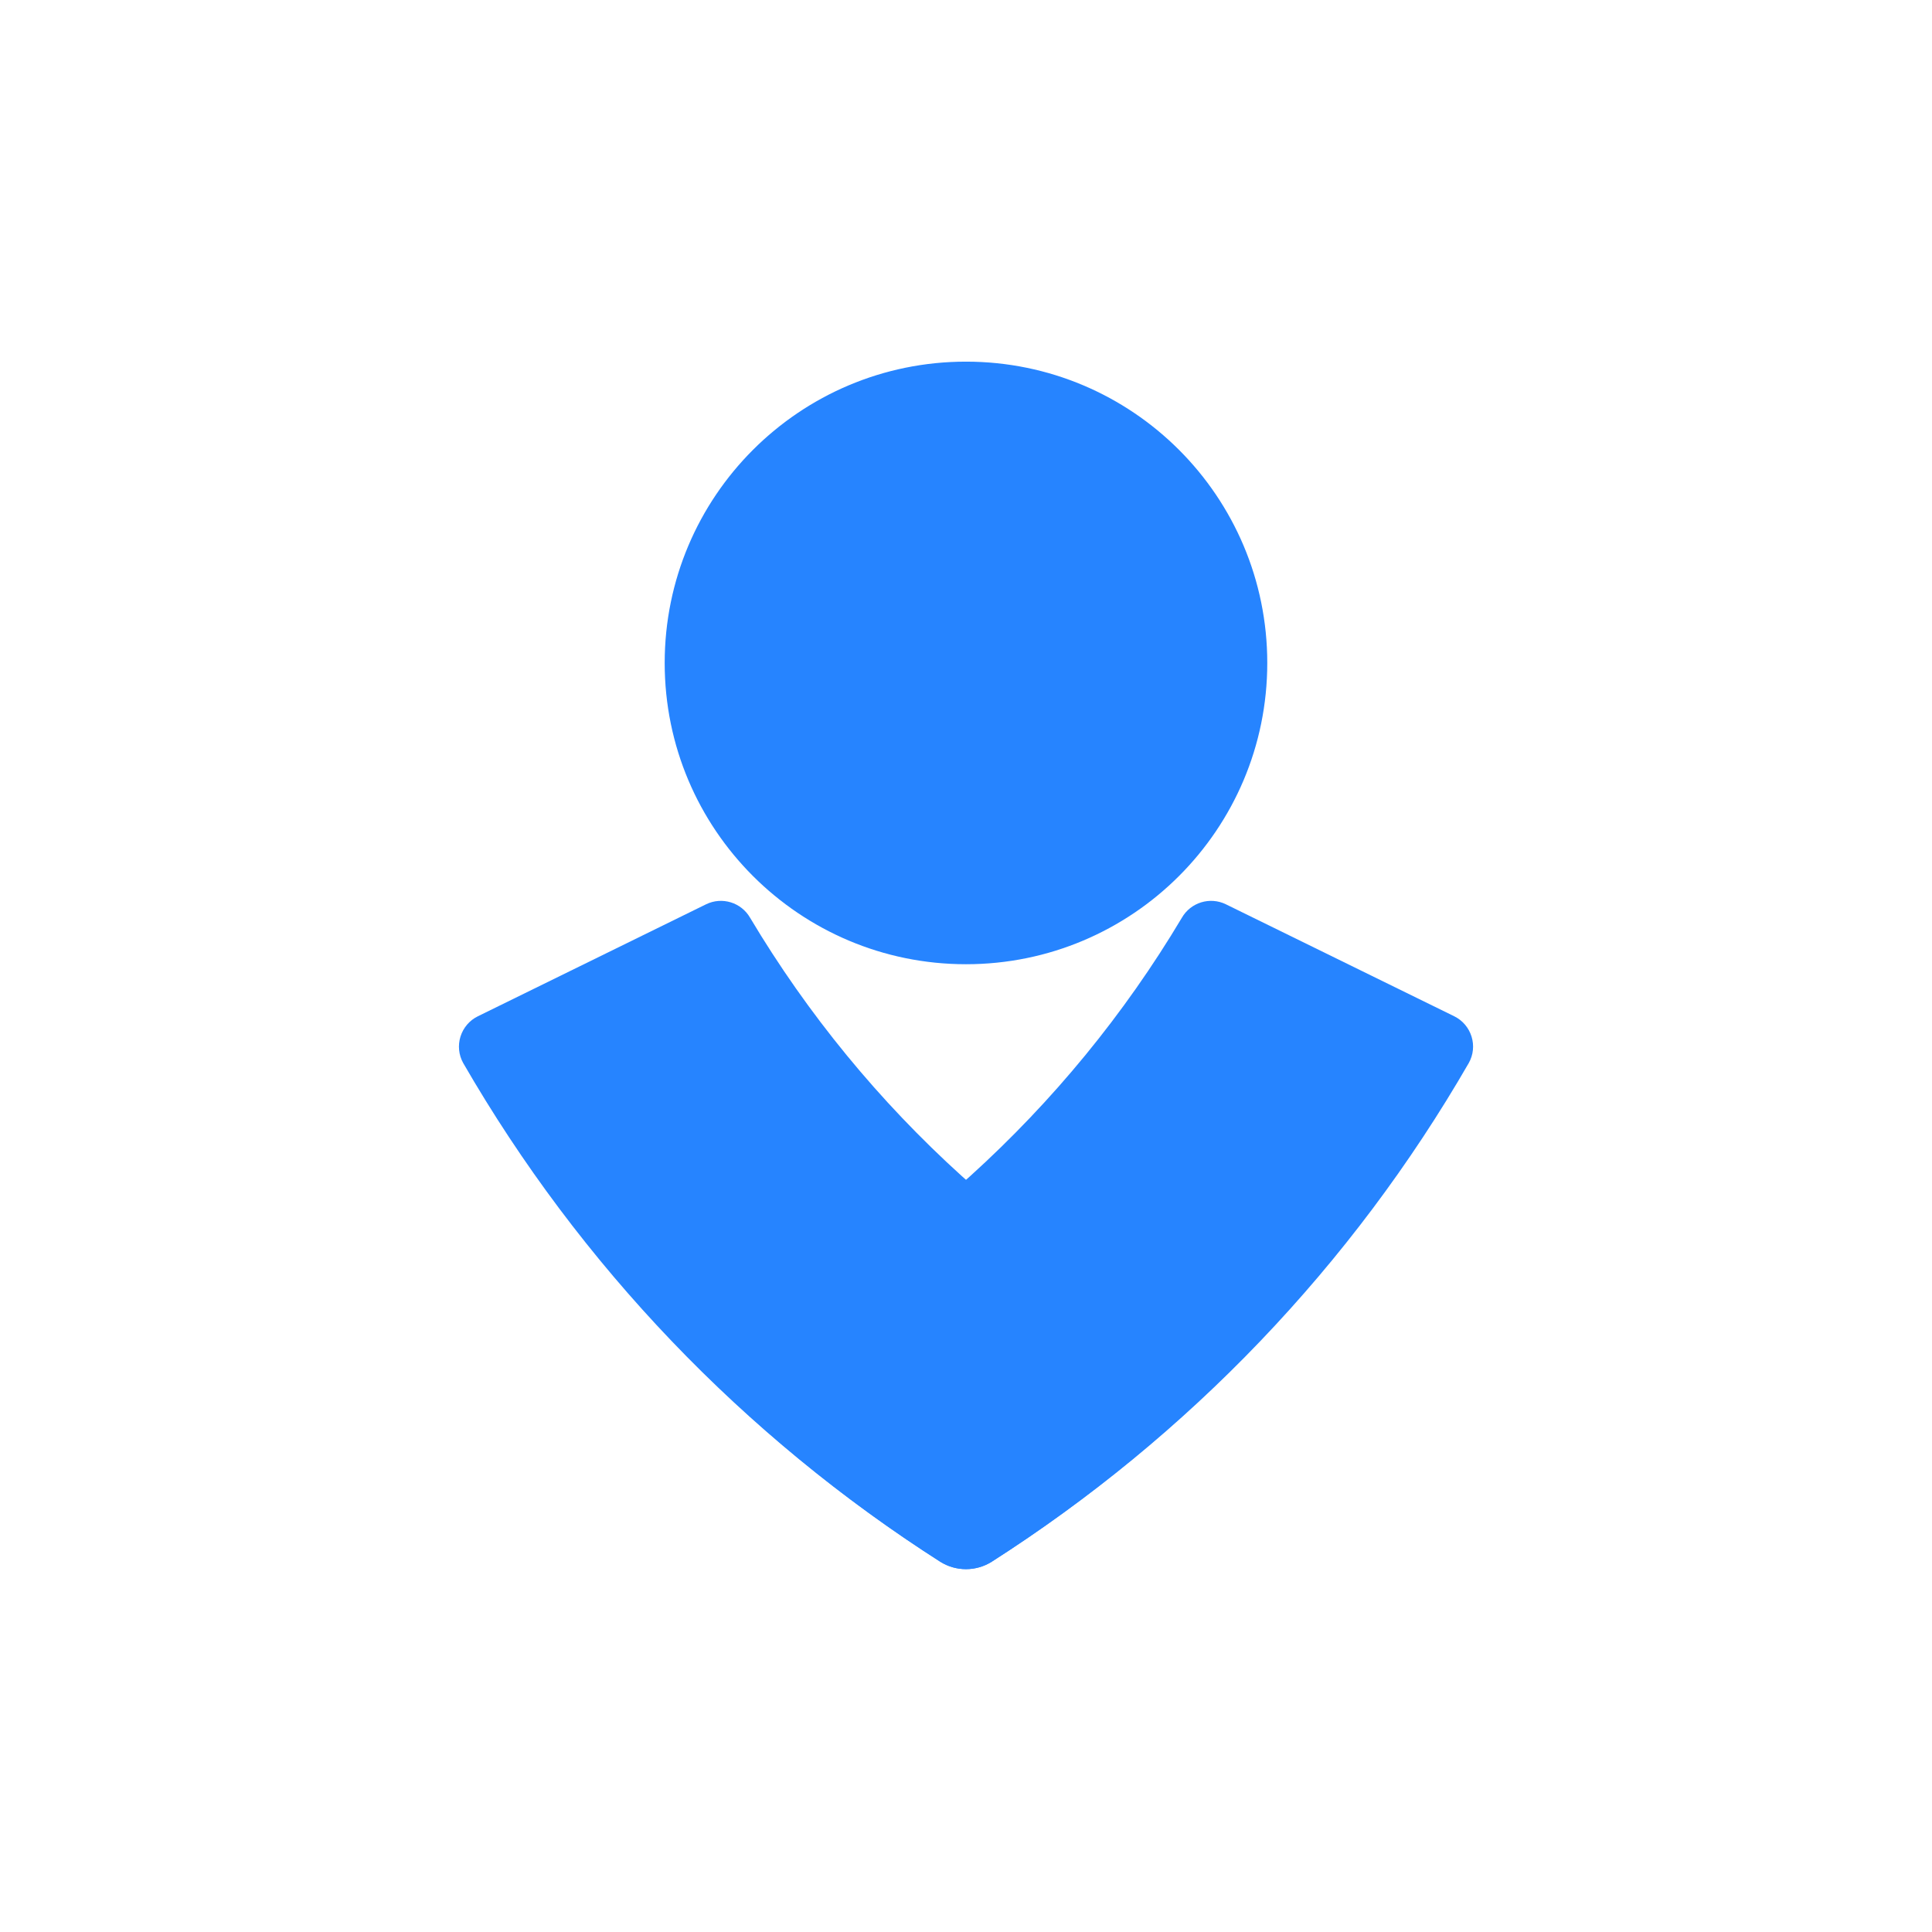
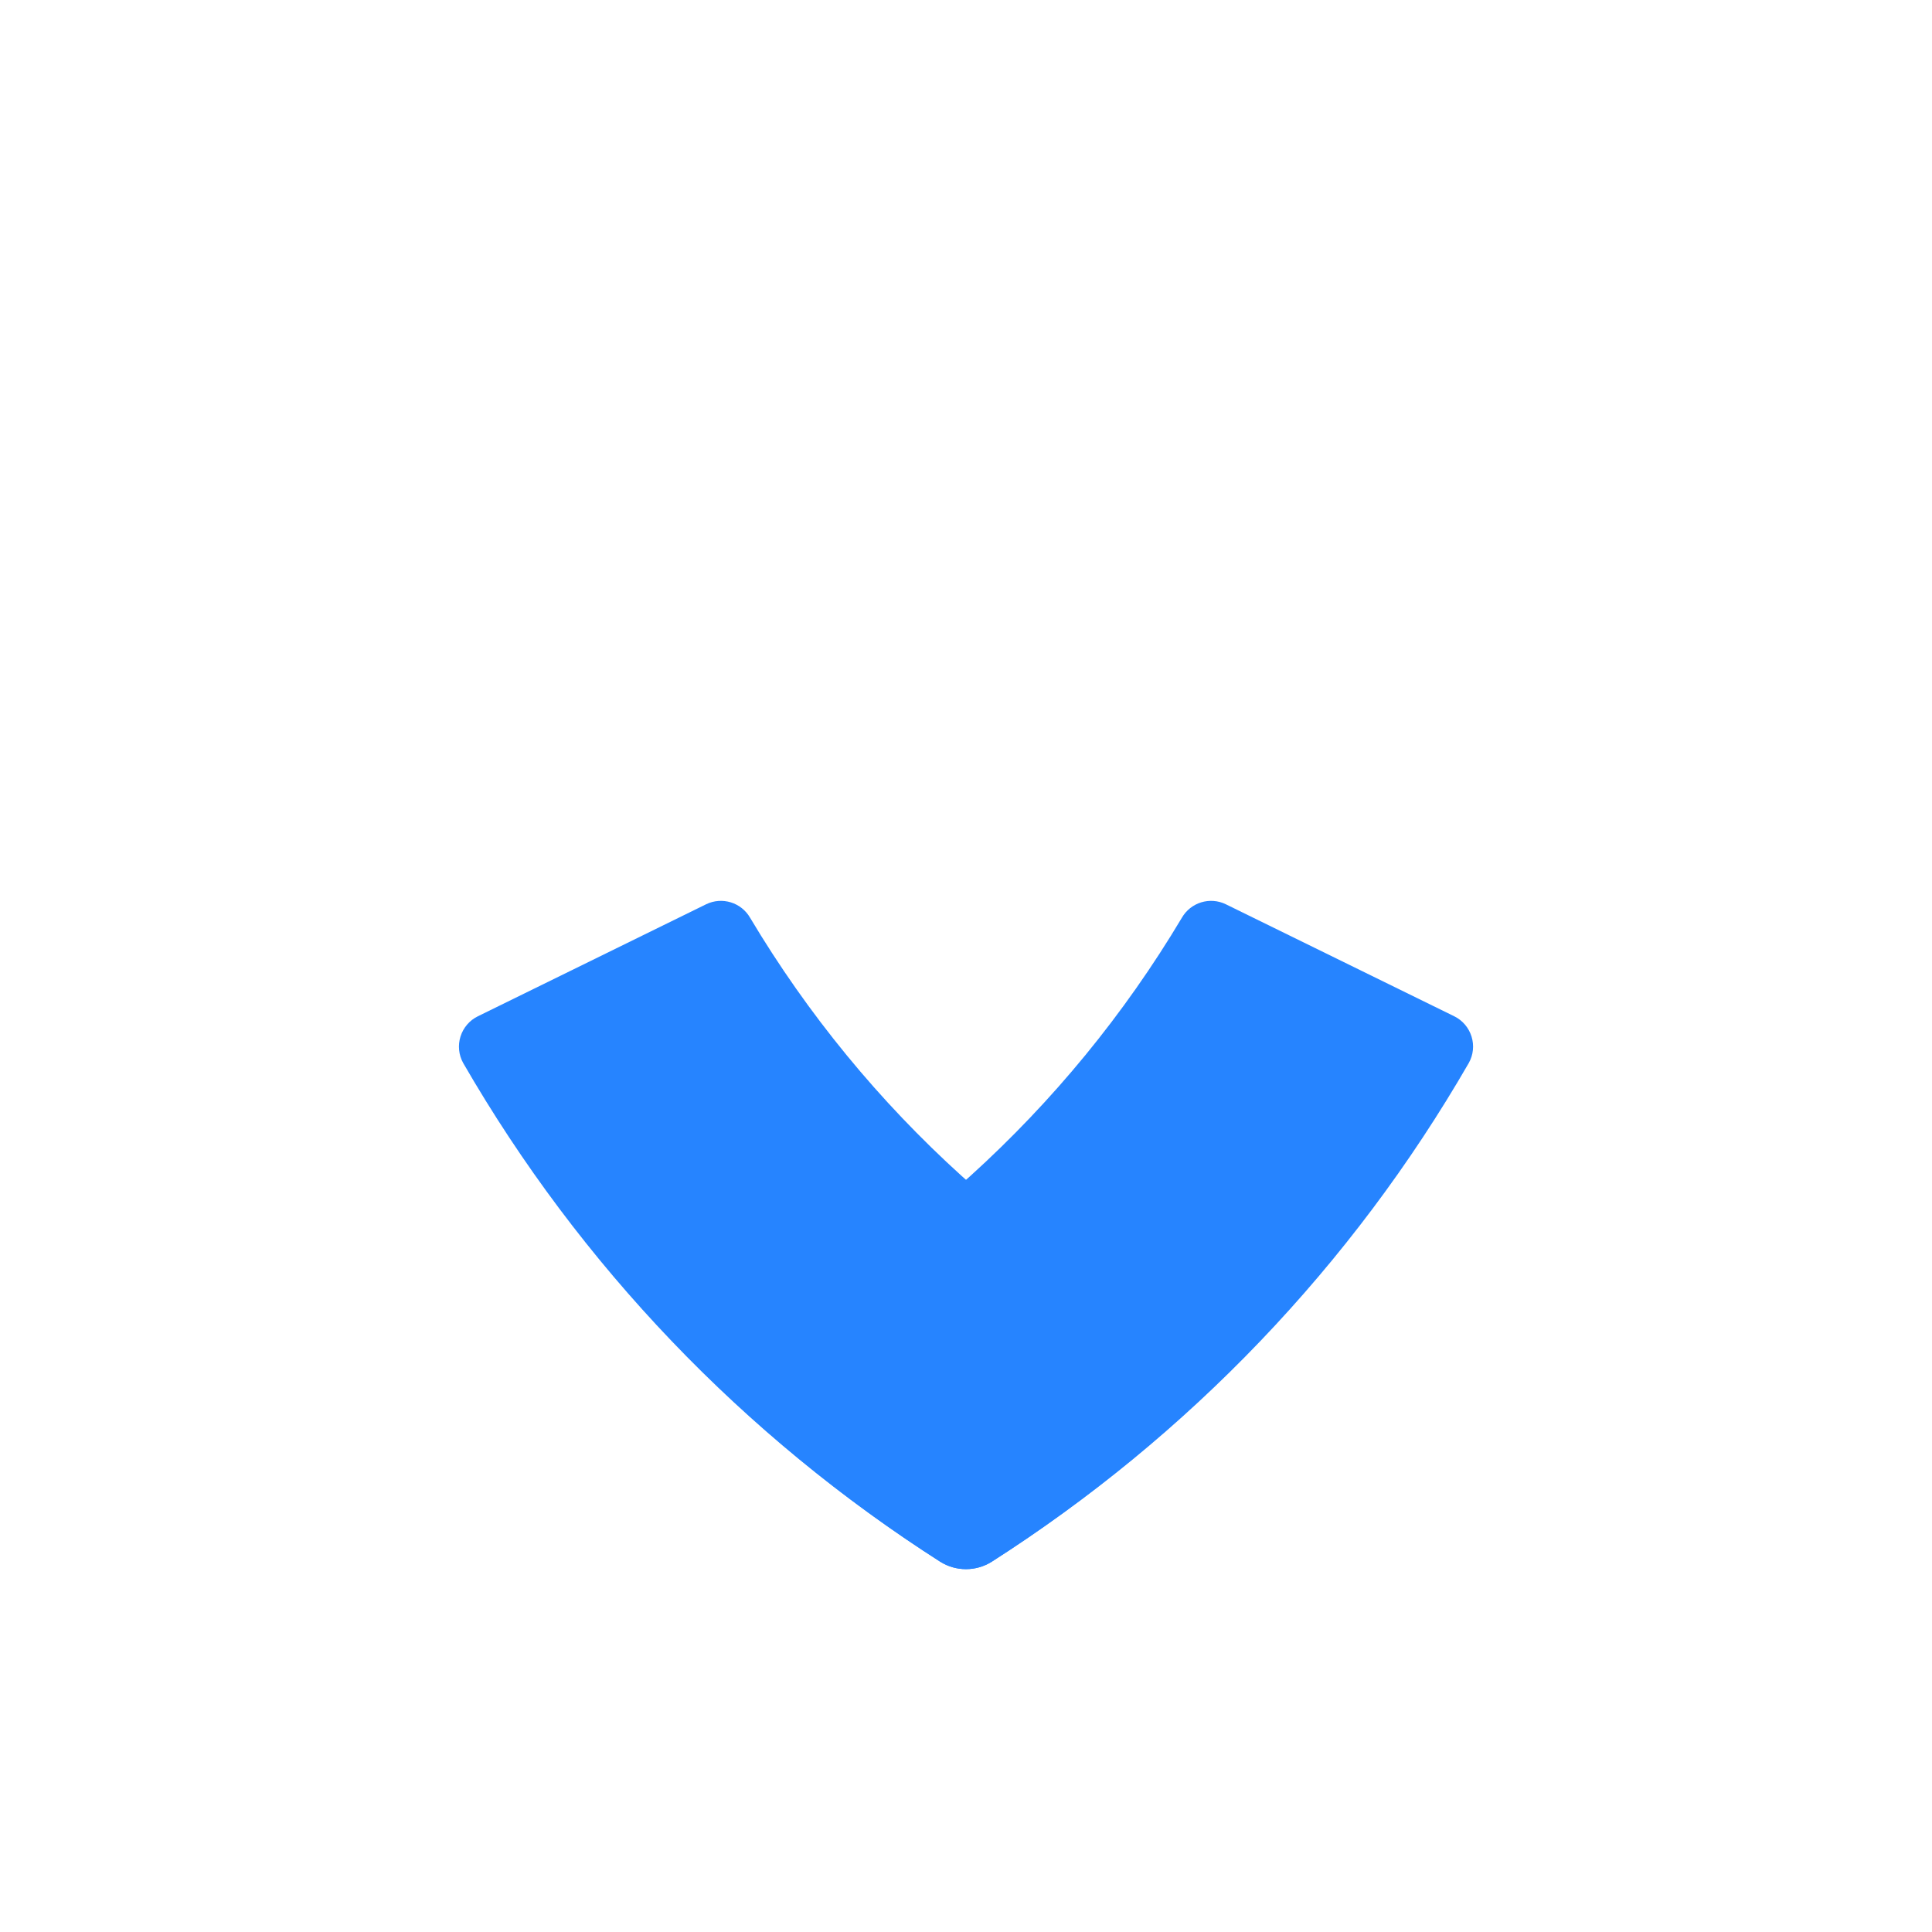
<svg xmlns="http://www.w3.org/2000/svg" width="48" height="48" viewBox="0 0 48 48" fill="none">
-   <path d="M24 23.956C28.134 23.956 31.485 20.605 31.485 16.471C31.485 12.336 28.134 8.985 24 8.985C19.865 8.985 16.514 12.336 16.514 16.471C16.514 20.605 19.865 23.956 24 23.956Z" fill="url(#paint0_linear_2569_367)" />
  <path d="M23.362 38.802C18.473 35.684 14.407 31.433 11.508 26.411C11.396 26.21 11.372 25.971 11.441 25.752C11.51 25.532 11.666 25.35 11.873 25.249L17.542 22.467C17.939 22.273 18.417 22.42 18.637 22.803C21.503 27.606 25.741 31.442 30.806 33.817C28.938 35.699 26.869 37.371 24.637 38.802C24.247 39.046 23.752 39.046 23.362 38.802Z" fill="url(#paint1_linear_2569_367)" />
  <path d="M24.637 38.802C29.527 35.684 33.593 31.434 36.491 26.411C36.604 26.21 36.629 25.972 36.56 25.753C36.492 25.533 36.337 25.351 36.13 25.249L30.457 22.467C30.061 22.273 29.582 22.42 29.362 22.803C26.497 27.607 22.259 31.443 17.194 33.817C19.06 35.7 21.129 37.372 23.362 38.802C23.752 39.046 24.247 39.046 24.637 38.802Z" fill="#2684FF" />
  <defs>
    <linearGradient id="paint0_linear_2569_367" x1="765.092" y1="257.812" x2="765.092" y2="1794.83" gradientUnits="userSpaceOnUse">
      <stop stop-color="#2684FF" />
      <stop offset="0.82" stop-color="#0052CC" />
    </linearGradient>
    <linearGradient id="paint1_linear_2569_367" x1="810.438" y1="539.739" x2="1213.03" y2="1382.33" gradientUnits="userSpaceOnUse">
      <stop stop-color="#2684FF" />
      <stop offset="0.62" stop-color="#0052CC" />
    </linearGradient>
  </defs>
</svg>